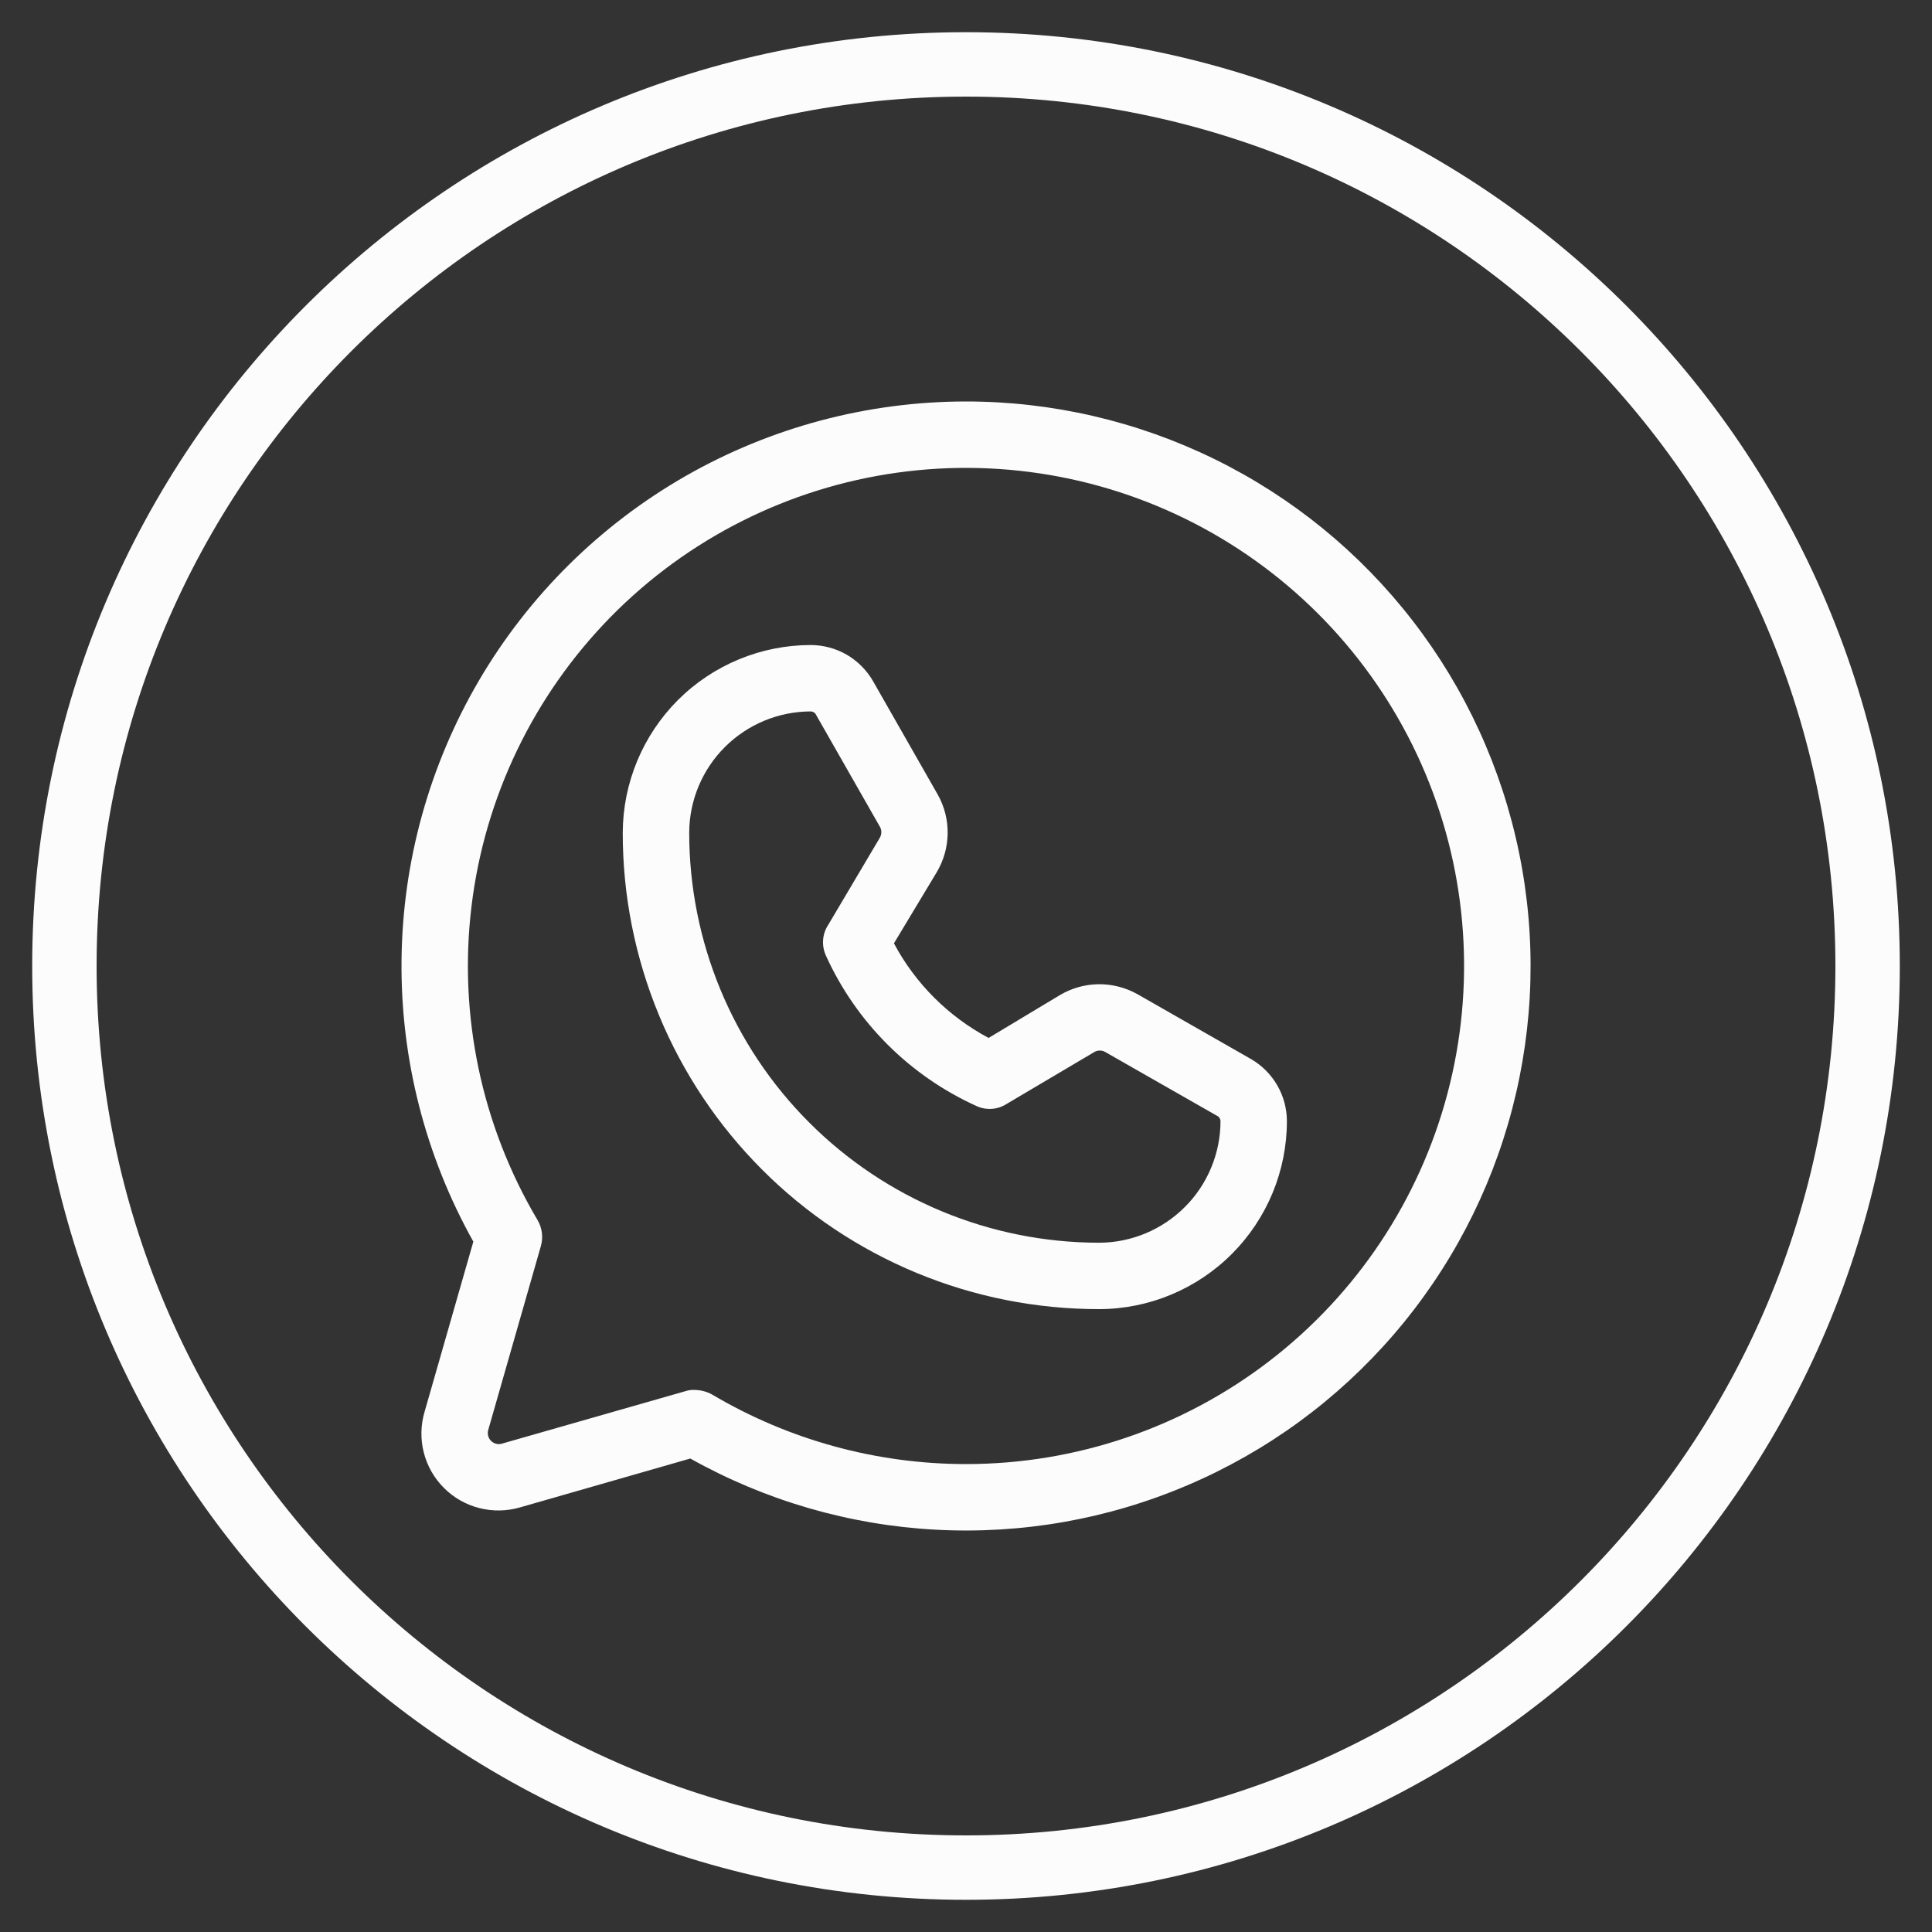
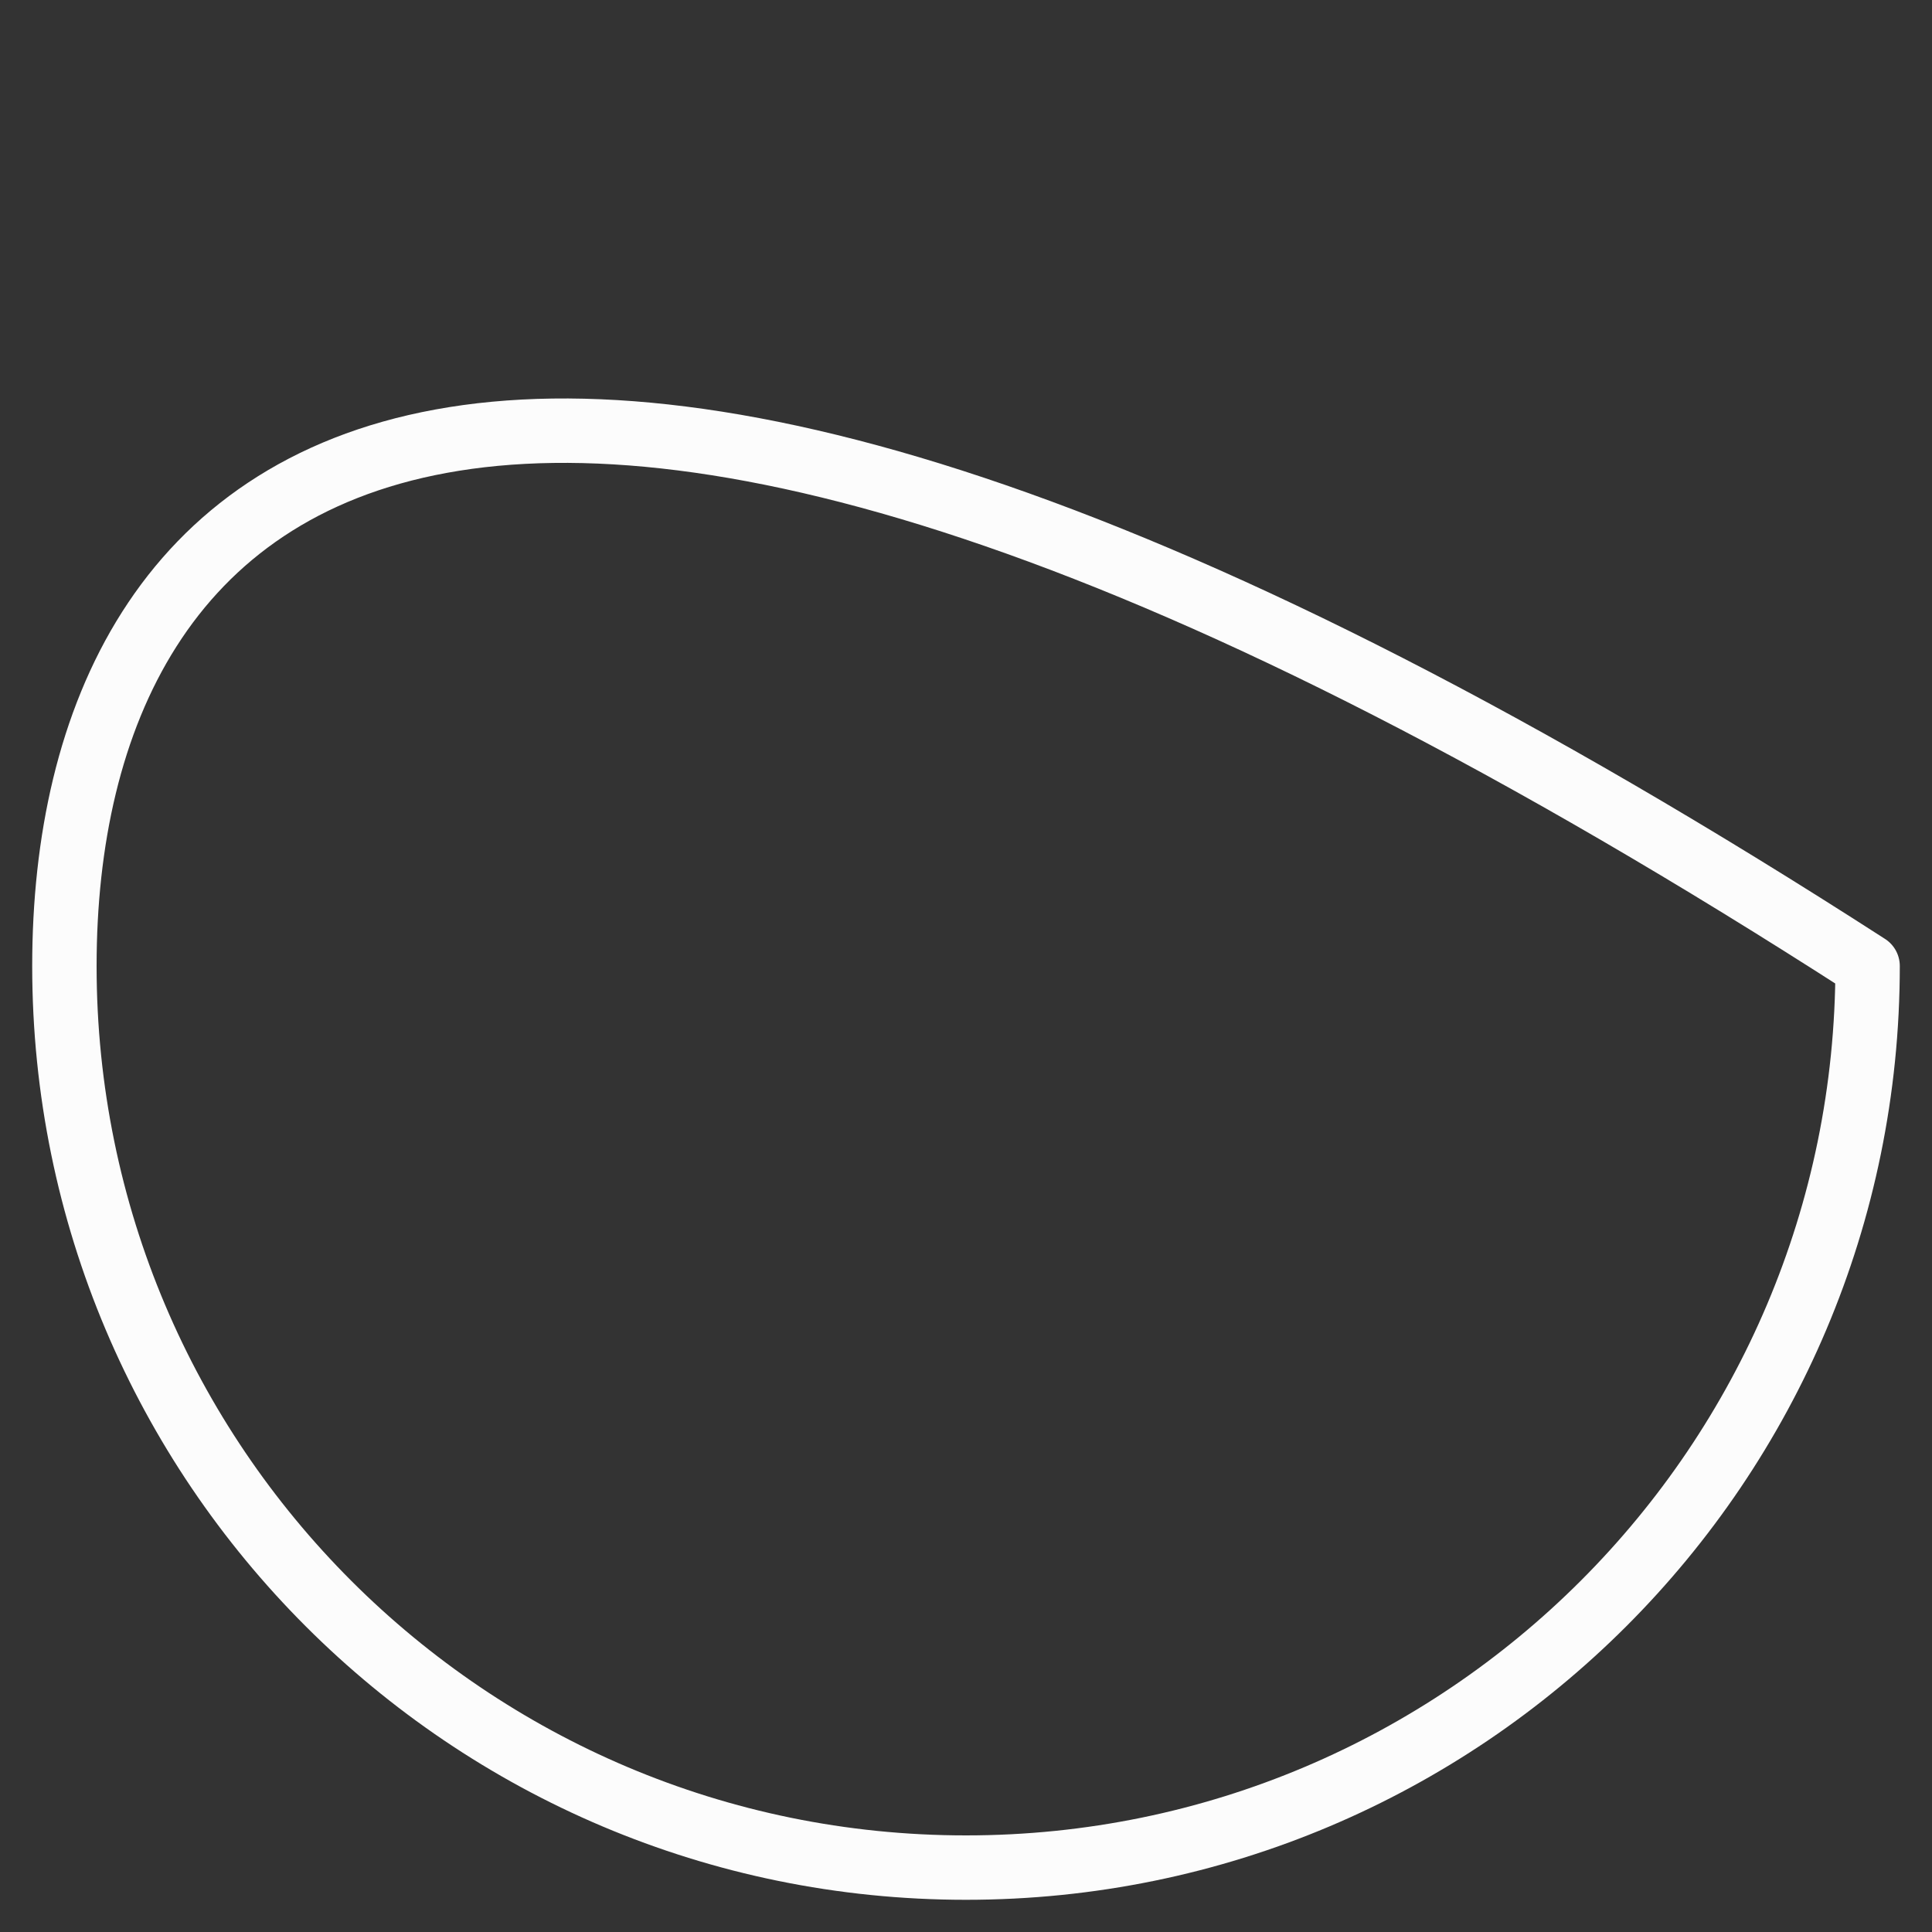
<svg xmlns="http://www.w3.org/2000/svg" width="30" height="30" viewBox="0 0 30 30" fill="none">
  <rect x="0" y="0" width="30" height="30" fill="#333333" stroke="none" />
-   <path d="M15 29C22.732 29 29 22.732 29 15C29 7.268 22.732 1 15 1C7.268 1 1 7.268 1 15C1 22.732 7.268 29 15 29Z" stroke="#FCFCFC" stroke-linecap="round" stroke-linejoin="round" />
-   <path d="M14.999 6.234C13.47 6.235 11.968 6.635 10.642 7.394C9.316 8.154 8.211 9.248 7.438 10.566C6.665 11.885 6.25 13.383 6.235 14.911C6.219 16.44 6.604 17.946 7.35 19.28L6.594 21.918C6.532 22.125 6.527 22.344 6.58 22.553C6.633 22.762 6.741 22.953 6.894 23.105C7.046 23.257 7.237 23.366 7.446 23.418C7.655 23.471 7.874 23.466 8.081 23.405L10.719 22.648C11.888 23.303 13.191 23.681 14.529 23.753C15.867 23.825 17.204 23.59 18.436 23.064C19.669 22.54 20.765 21.739 21.64 20.724C22.515 19.71 23.145 18.508 23.483 17.212C23.821 15.915 23.858 14.559 23.589 13.246C23.321 11.933 22.756 10.699 21.936 9.639C21.117 8.579 20.066 7.721 18.863 7.131C17.66 6.541 16.338 6.234 14.999 6.234ZM14.999 22.734C13.61 22.734 12.248 22.36 11.054 21.652C10.972 21.608 10.881 21.584 10.788 21.583C10.741 21.58 10.694 21.586 10.65 21.6L7.797 22.416C7.767 22.426 7.735 22.427 7.705 22.419C7.675 22.411 7.647 22.396 7.625 22.374C7.603 22.352 7.587 22.324 7.58 22.294C7.572 22.263 7.573 22.231 7.582 22.202L8.399 19.348C8.418 19.281 8.423 19.211 8.414 19.141C8.405 19.072 8.383 19.005 8.347 18.945C7.477 17.477 7.116 15.762 7.322 14.068C7.528 12.374 8.288 10.796 9.484 9.578C10.68 8.361 12.245 7.574 13.935 7.339C15.626 7.104 17.346 7.435 18.829 8.28C20.311 9.125 21.473 10.436 22.133 12.01C22.793 13.584 22.913 15.332 22.476 16.981C22.039 18.631 21.069 20.089 19.716 21.13C18.364 22.171 16.705 22.735 14.999 22.734ZM19.424 16.444L17.663 15.438C17.477 15.334 17.267 15.28 17.055 15.283C16.842 15.286 16.633 15.346 16.451 15.456L15.351 16.117C14.726 15.784 14.214 15.273 13.881 14.648L14.543 13.548C14.653 13.365 14.712 13.157 14.715 12.944C14.718 12.731 14.665 12.521 14.56 12.336L13.555 10.574C13.457 10.405 13.317 10.265 13.148 10.166C12.979 10.069 12.788 10.017 12.592 10.016C11.819 10.016 11.077 10.322 10.529 10.868C9.982 11.415 9.673 12.155 9.67 12.929C9.669 13.9 9.86 14.862 10.231 15.76C10.601 16.657 11.146 17.473 11.832 18.16C12.518 18.848 13.334 19.393 14.231 19.765C15.128 20.137 16.09 20.328 17.061 20.328H17.07C17.843 20.326 18.584 20.017 19.13 19.469C19.676 18.922 19.983 18.18 19.983 17.406C19.982 17.211 19.93 17.019 19.832 16.851C19.734 16.682 19.593 16.541 19.424 16.444ZM17.07 19.297H17.061C15.374 19.295 13.756 18.623 12.564 17.429C11.371 16.235 10.702 14.616 10.702 12.929C10.704 12.429 10.904 11.95 11.258 11.598C11.613 11.245 12.092 11.047 12.592 11.047C12.619 11.049 12.643 11.061 12.661 11.081L13.666 12.843C13.68 12.87 13.687 12.9 13.685 12.93C13.684 12.96 13.674 12.989 13.658 13.015L12.859 14.364C12.813 14.434 12.787 14.513 12.781 14.596C12.775 14.679 12.79 14.761 12.824 14.837C13.294 15.874 14.125 16.704 15.162 17.174C15.237 17.209 15.32 17.224 15.403 17.218C15.485 17.212 15.565 17.185 15.634 17.14L16.984 16.341C17.009 16.324 17.038 16.315 17.069 16.313C17.099 16.312 17.129 16.318 17.156 16.332L18.917 17.337C18.937 17.355 18.95 17.38 18.952 17.406C18.952 17.906 18.754 18.386 18.401 18.74C18.048 19.094 17.57 19.295 17.07 19.297Z" fill="#FCFCFC" />
+   <path d="M15 29C22.732 29 29 22.732 29 15C7.268 1 1 7.268 1 15C1 22.732 7.268 29 15 29Z" stroke="#FCFCFC" stroke-linecap="round" stroke-linejoin="round" />
</svg>